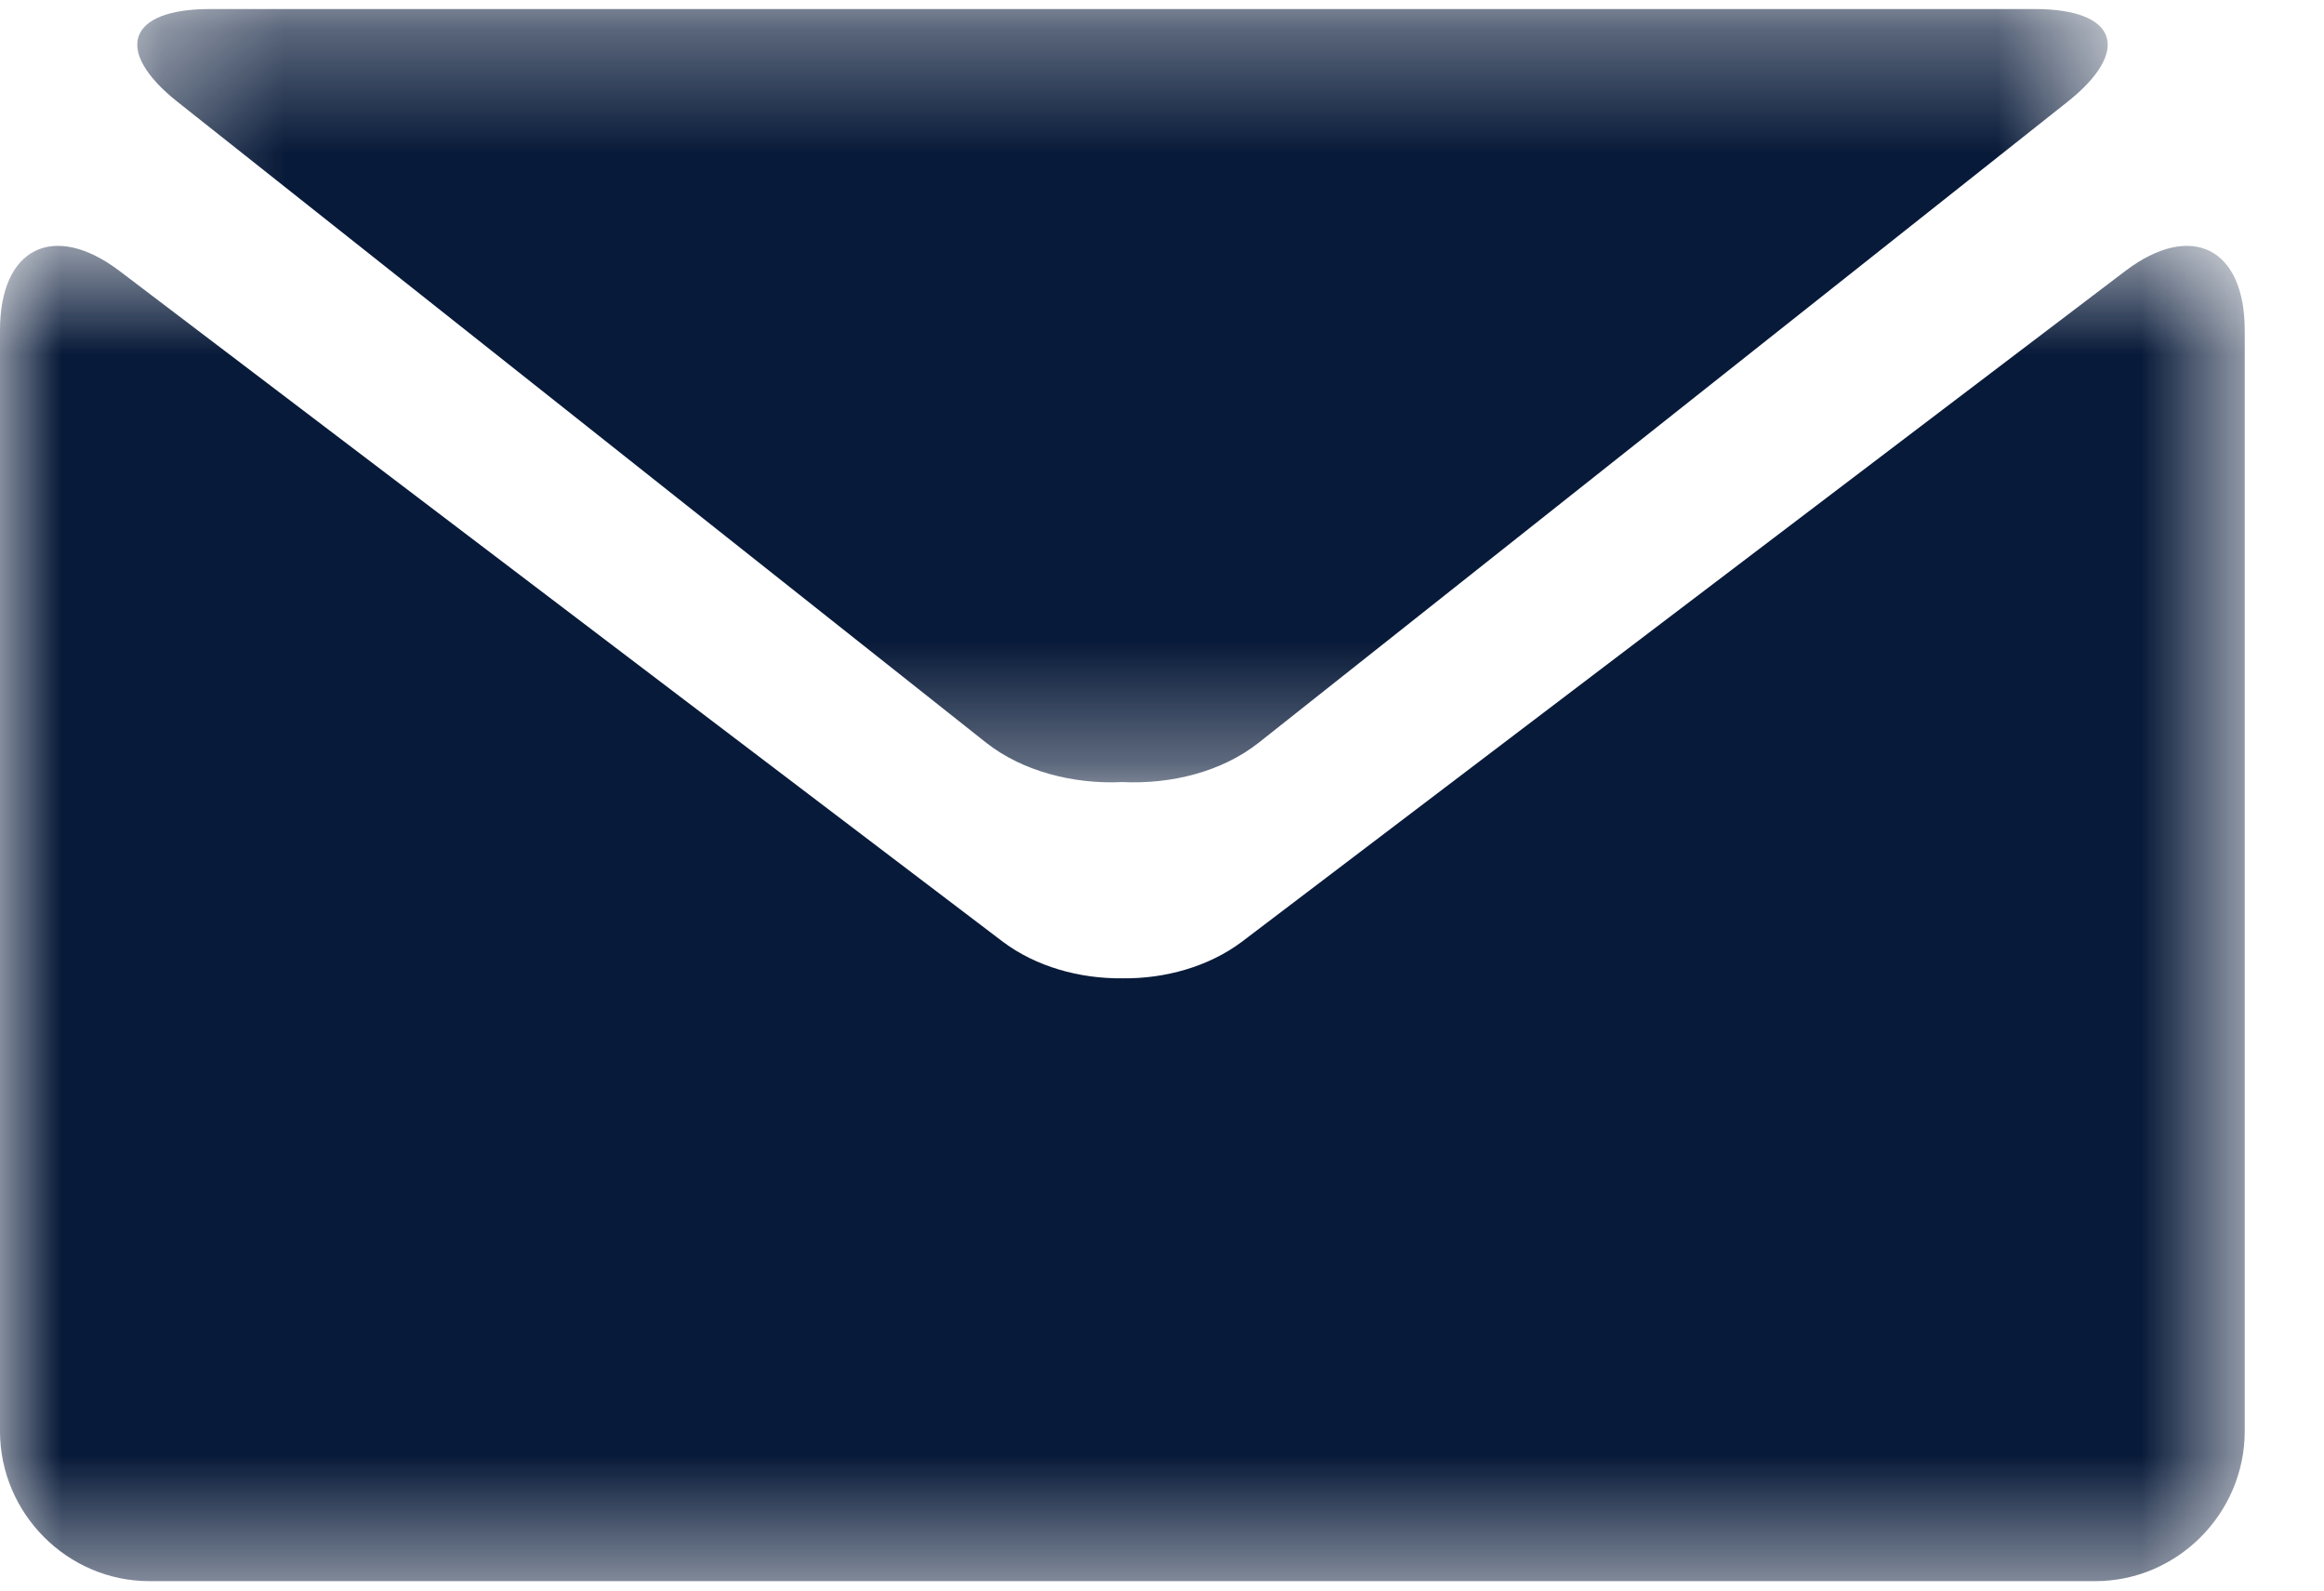
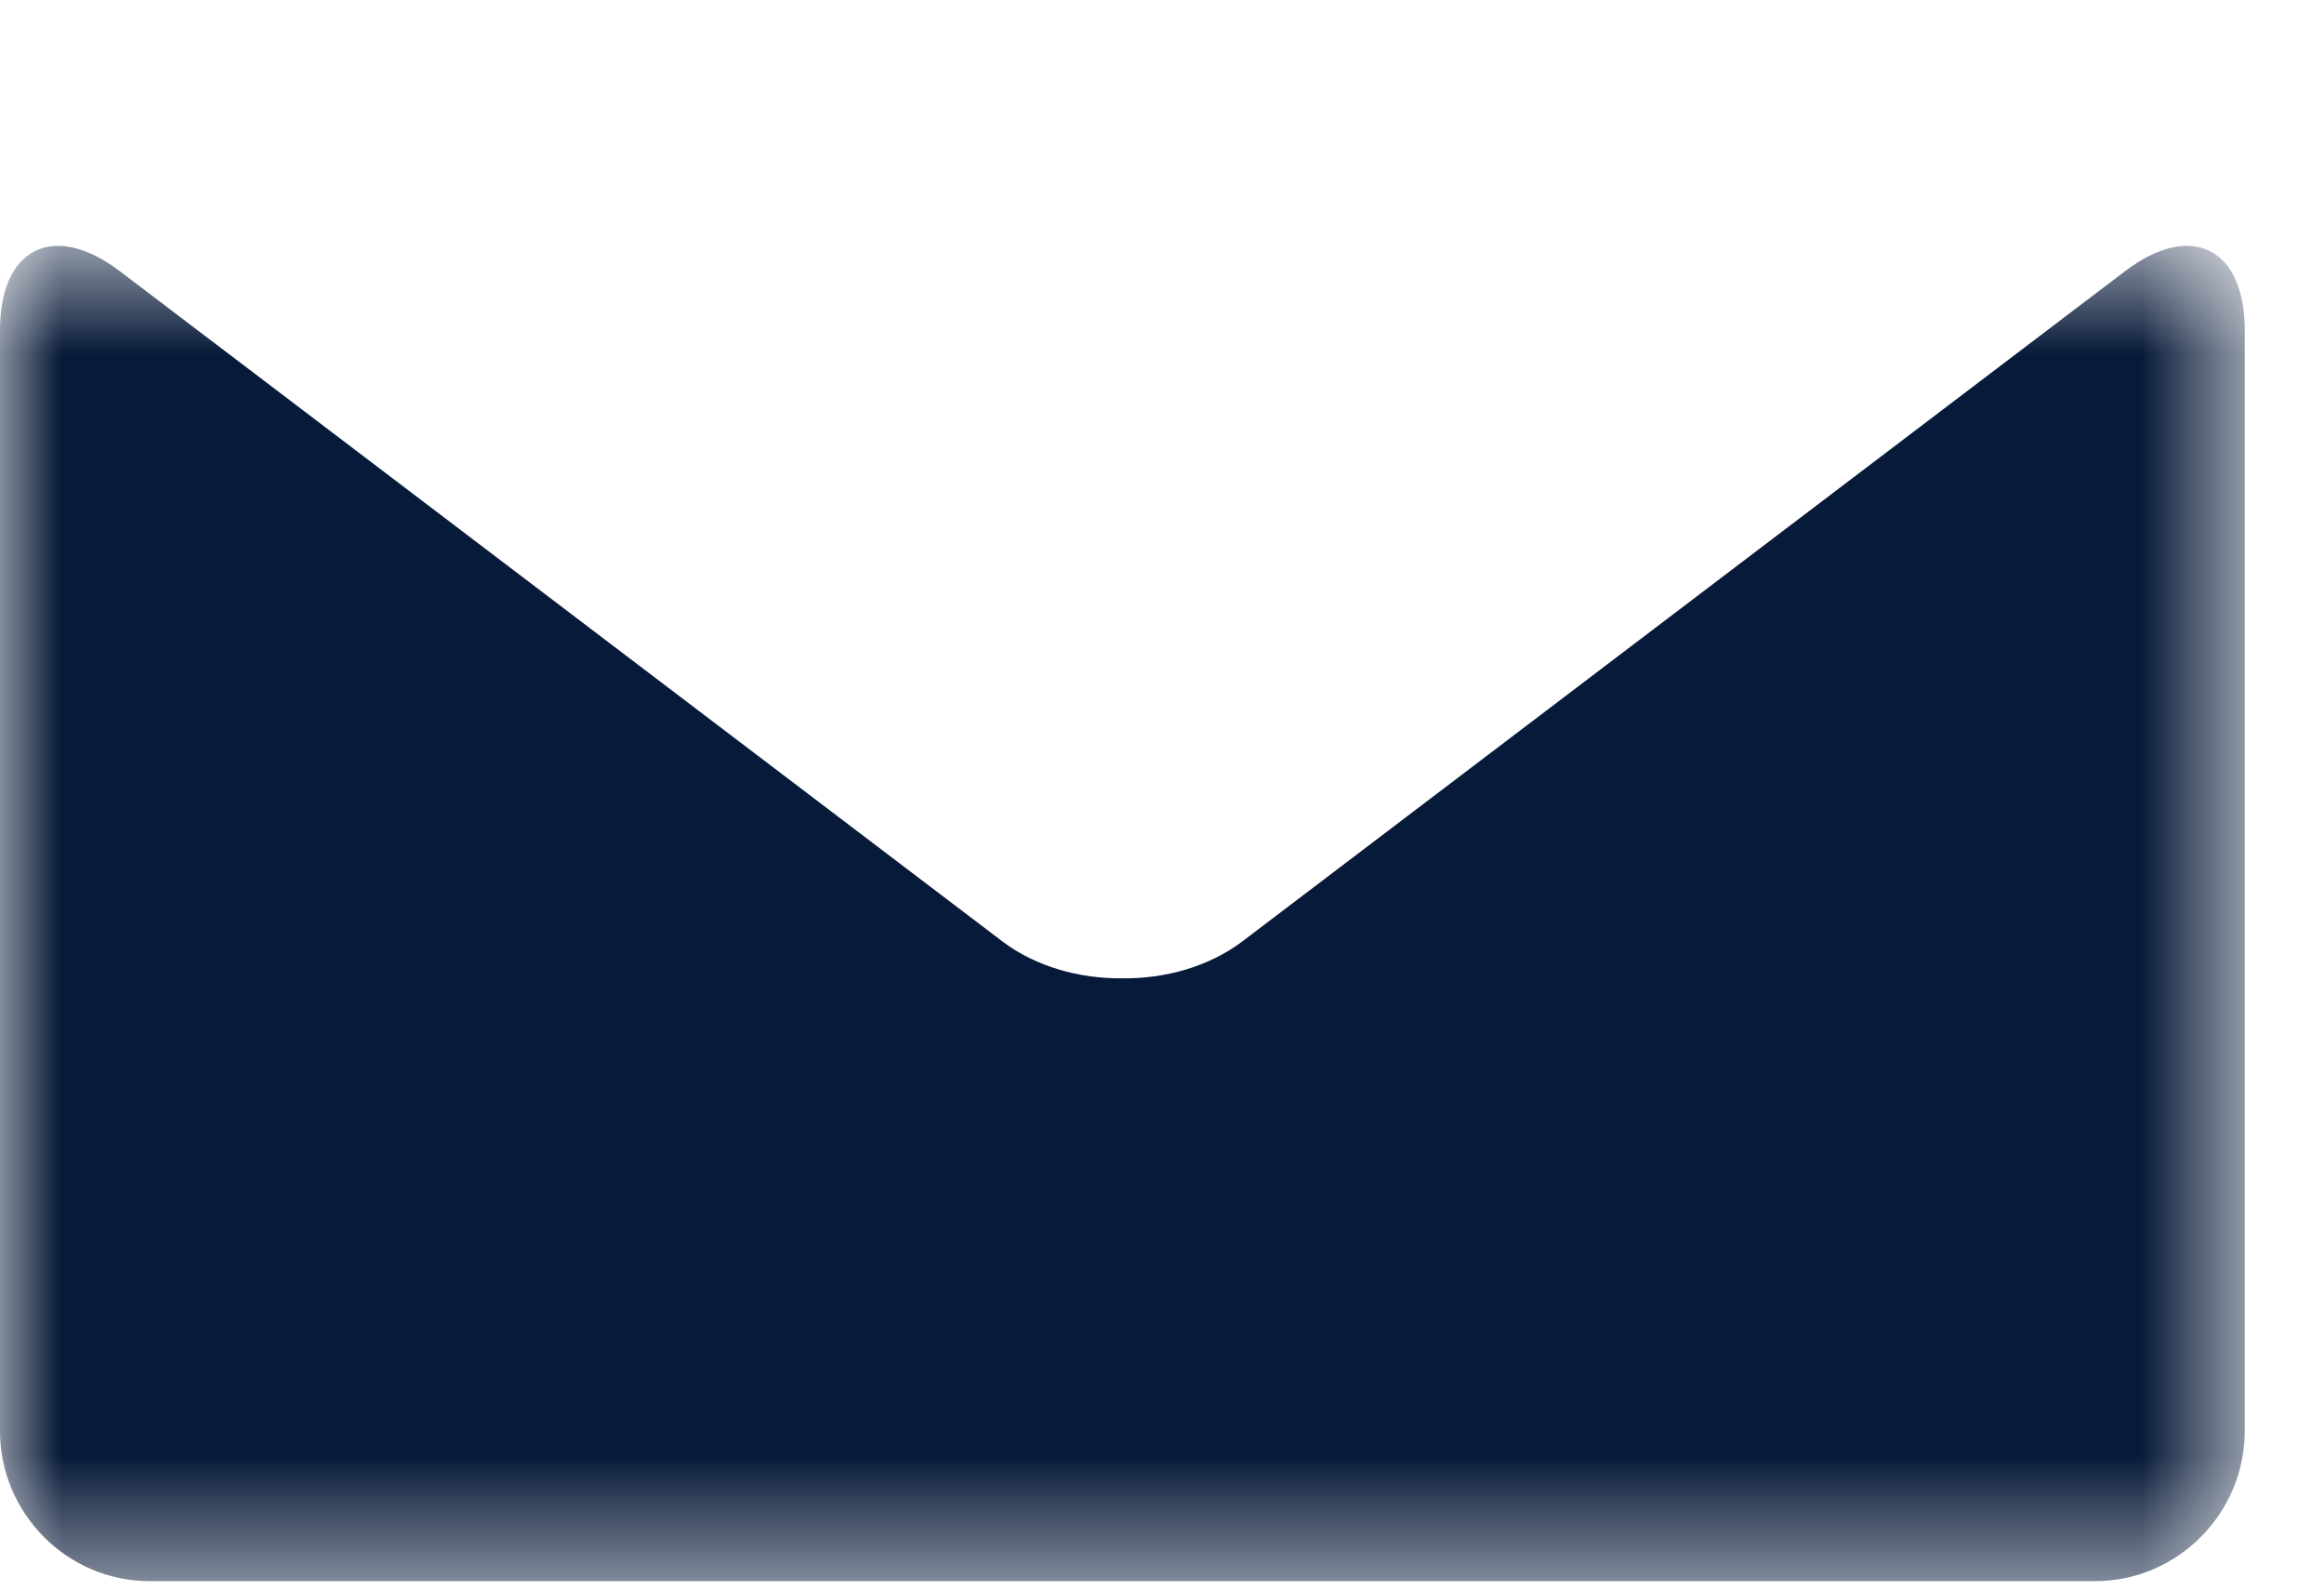
<svg xmlns="http://www.w3.org/2000/svg" xmlns:xlink="http://www.w3.org/1999/xlink" width="19px" height="13px" viewBox="0 0 19 13" version="1.1">
  <title>Group 7</title>
  <desc>Created with Sketch.</desc>
  <defs>
    <polygon id="path-1" points="0.298 0.328 16.408 0.328 16.408 6.648 0.298 6.648" />
    <polygon id="path-3" points="0 0.616 18.352 0.616 18.352 11.529 0 11.529" />
  </defs>
  <g id="Welcome-Page" stroke="none" stroke-width="1" fill="none" fill-rule="evenodd">
    <g id="Homepage" transform="translate(-596, -2327)">
      <g id="Final-CTA" transform="translate(-58, 2132)">
        <g id="Group-7" transform="translate(654, 194.25)">
          <g id="Group-3" transform="translate(0.824, 0.496)">
            <mask id="mask-2" fill="white">
              <use xlink:href="#path-1" />
            </mask>
            <g id="Clip-2" />
-             <path d="M0.628,1.087 L7.238,6.324 C7.537,6.559 7.952,6.665 8.351,6.646 C8.753,6.665 9.165,6.562 9.467,6.324 L16.078,1.087 C16.606,0.668 16.487,0.328 15.814,0.328 L0.891,0.328 C0.219,0.328 0.1,0.668 0.628,1.087" id="Fill-1" fill="#081A39" mask="url(#mask-2)" />
          </g>
          <g id="Group-6" transform="translate(0, 2.143)">
            <mask id="mask-4" fill="white">
              <use xlink:href="#path-3" />
            </mask>
            <g id="Clip-5" />
            <path d="M17.378,0.82 L10.152,6.305 C9.882,6.507 9.528,6.607 9.178,6.603 C8.824,6.607 8.47,6.507 8.2,6.305 L0.975,0.82 C0.437,0.415 -8.23529412e-05,0.633 -8.23529412e-05,1.306 L-8.23529412e-05,10.304 C-8.23529412e-05,10.976 0.55,11.53 1.222,11.53 L17.13,11.53 C17.802,11.53 18.352,10.976 18.352,10.304 L18.352,1.306 C18.352,0.633 17.915,0.415 17.378,0.82" id="Fill-4" fill="#081A39" mask="url(#mask-4)" />
          </g>
        </g>
      </g>
    </g>
  </g>
</svg>